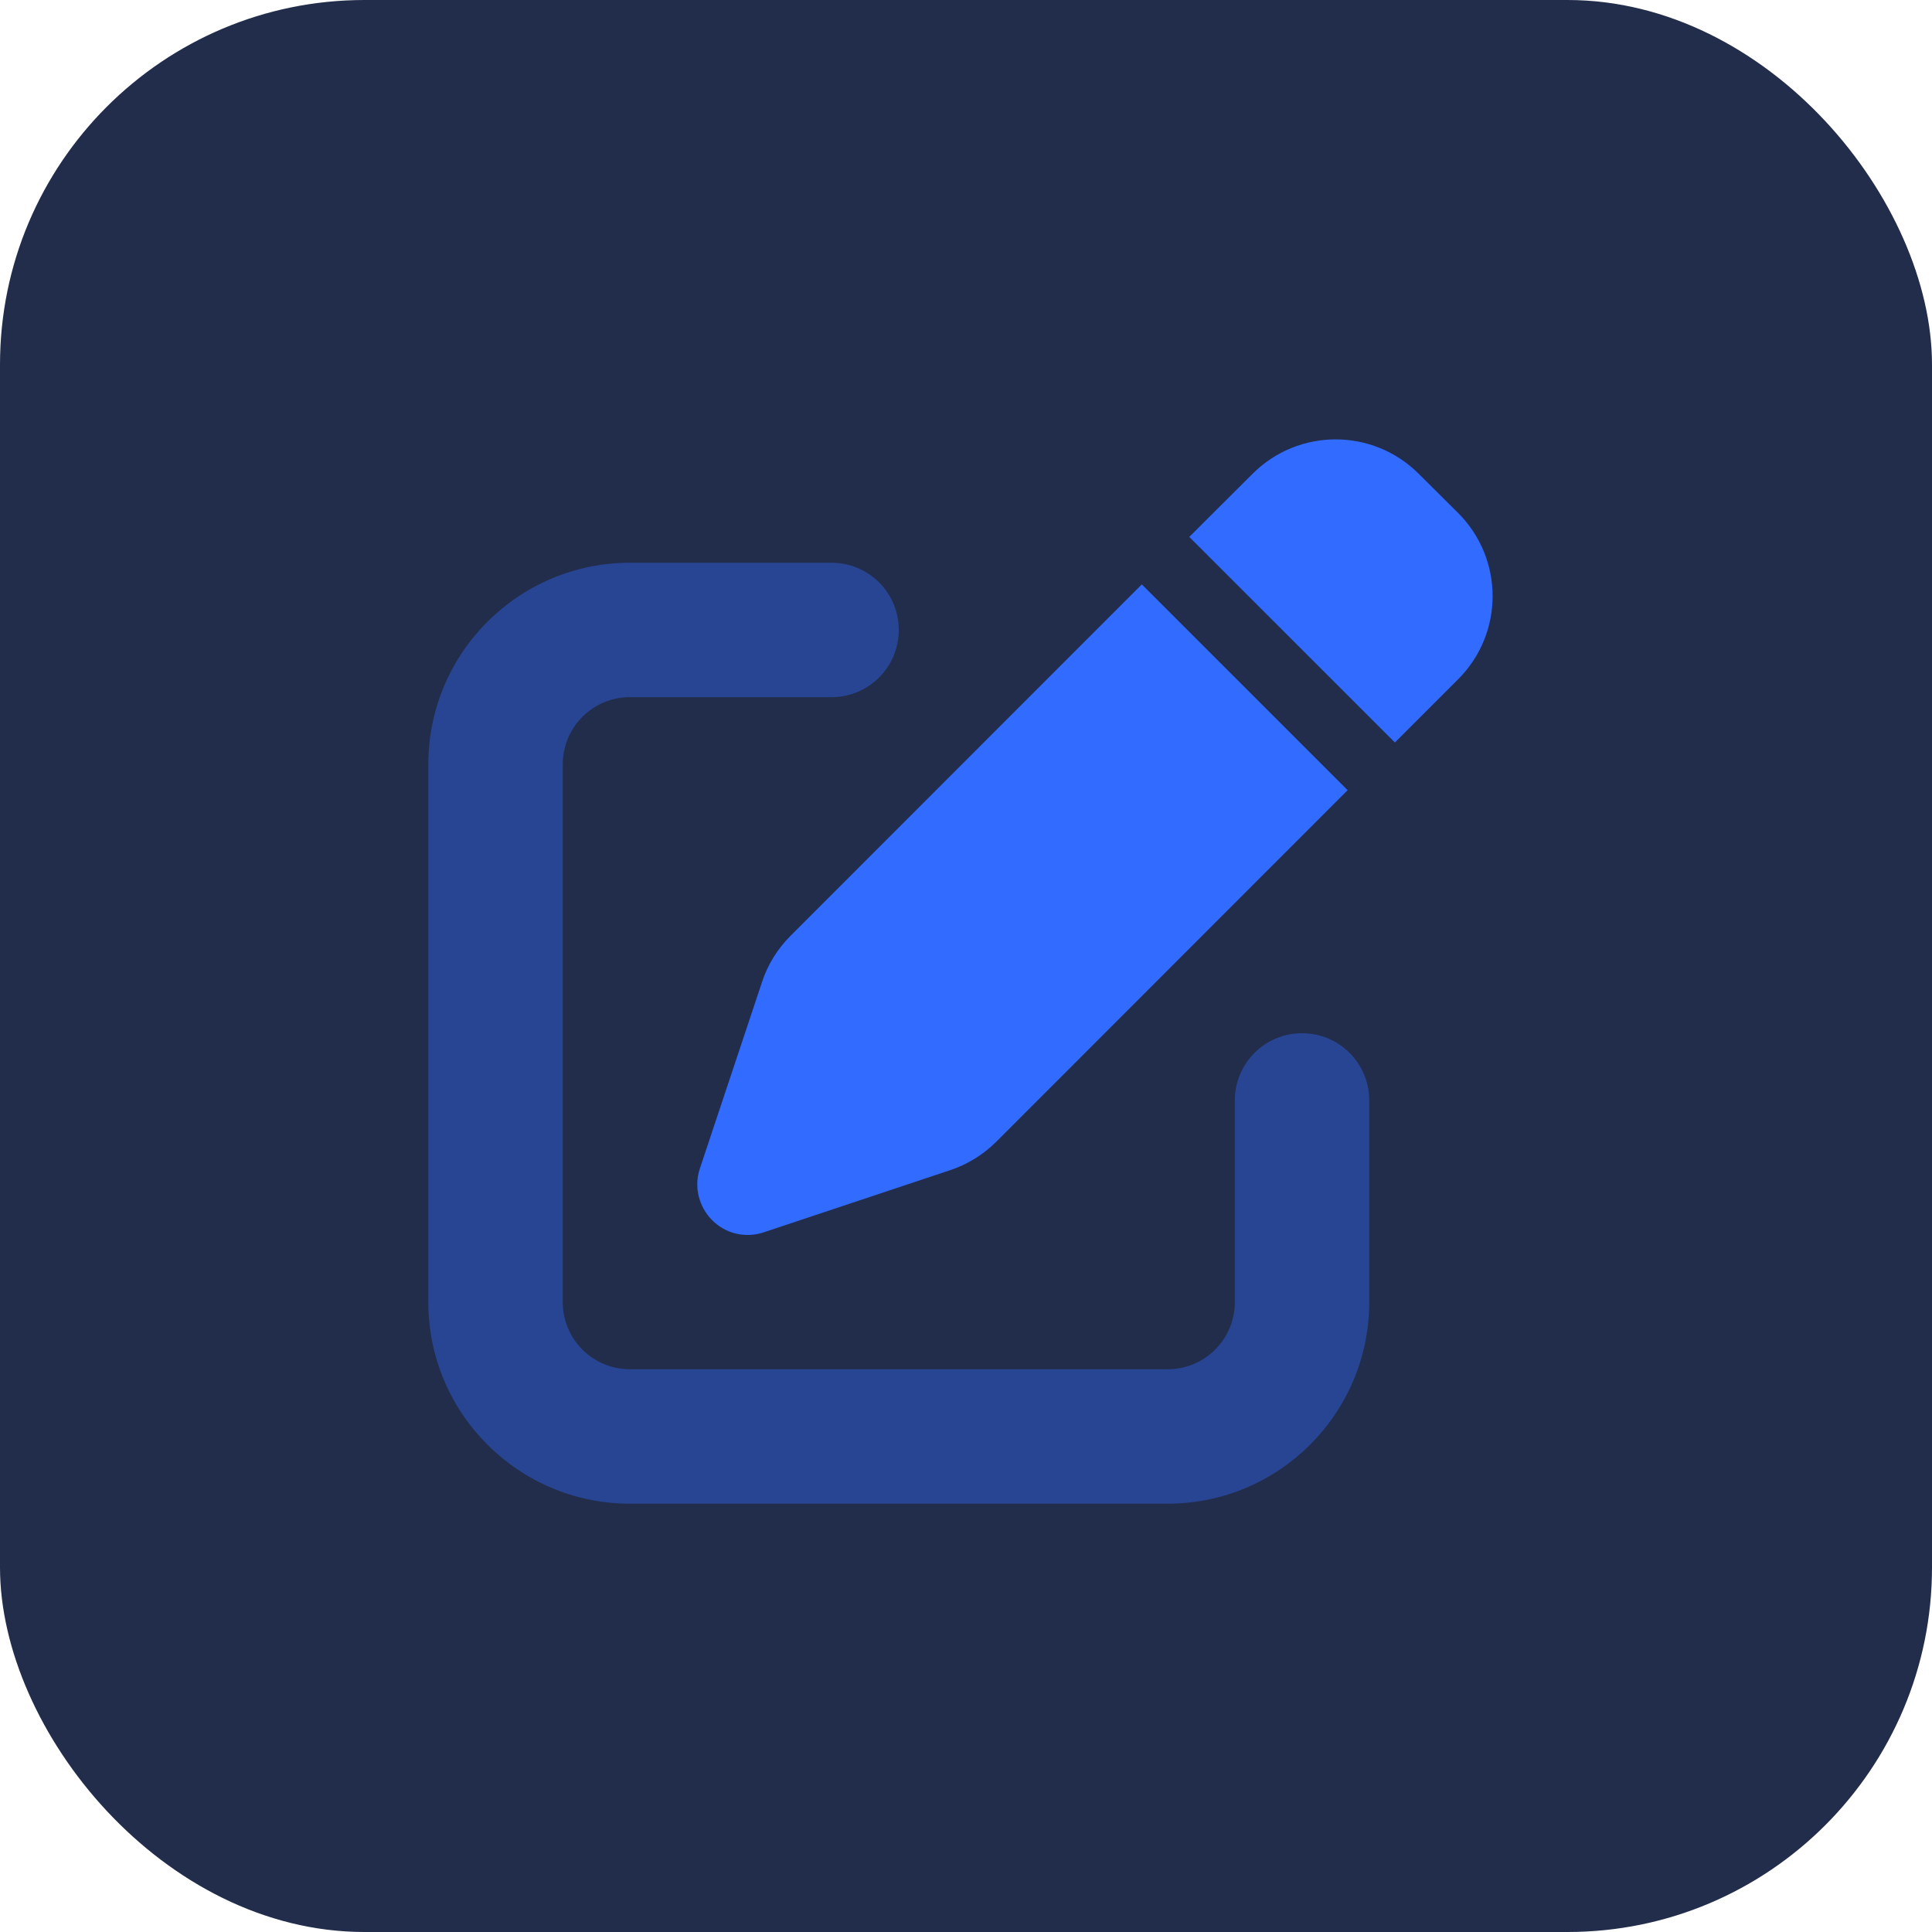
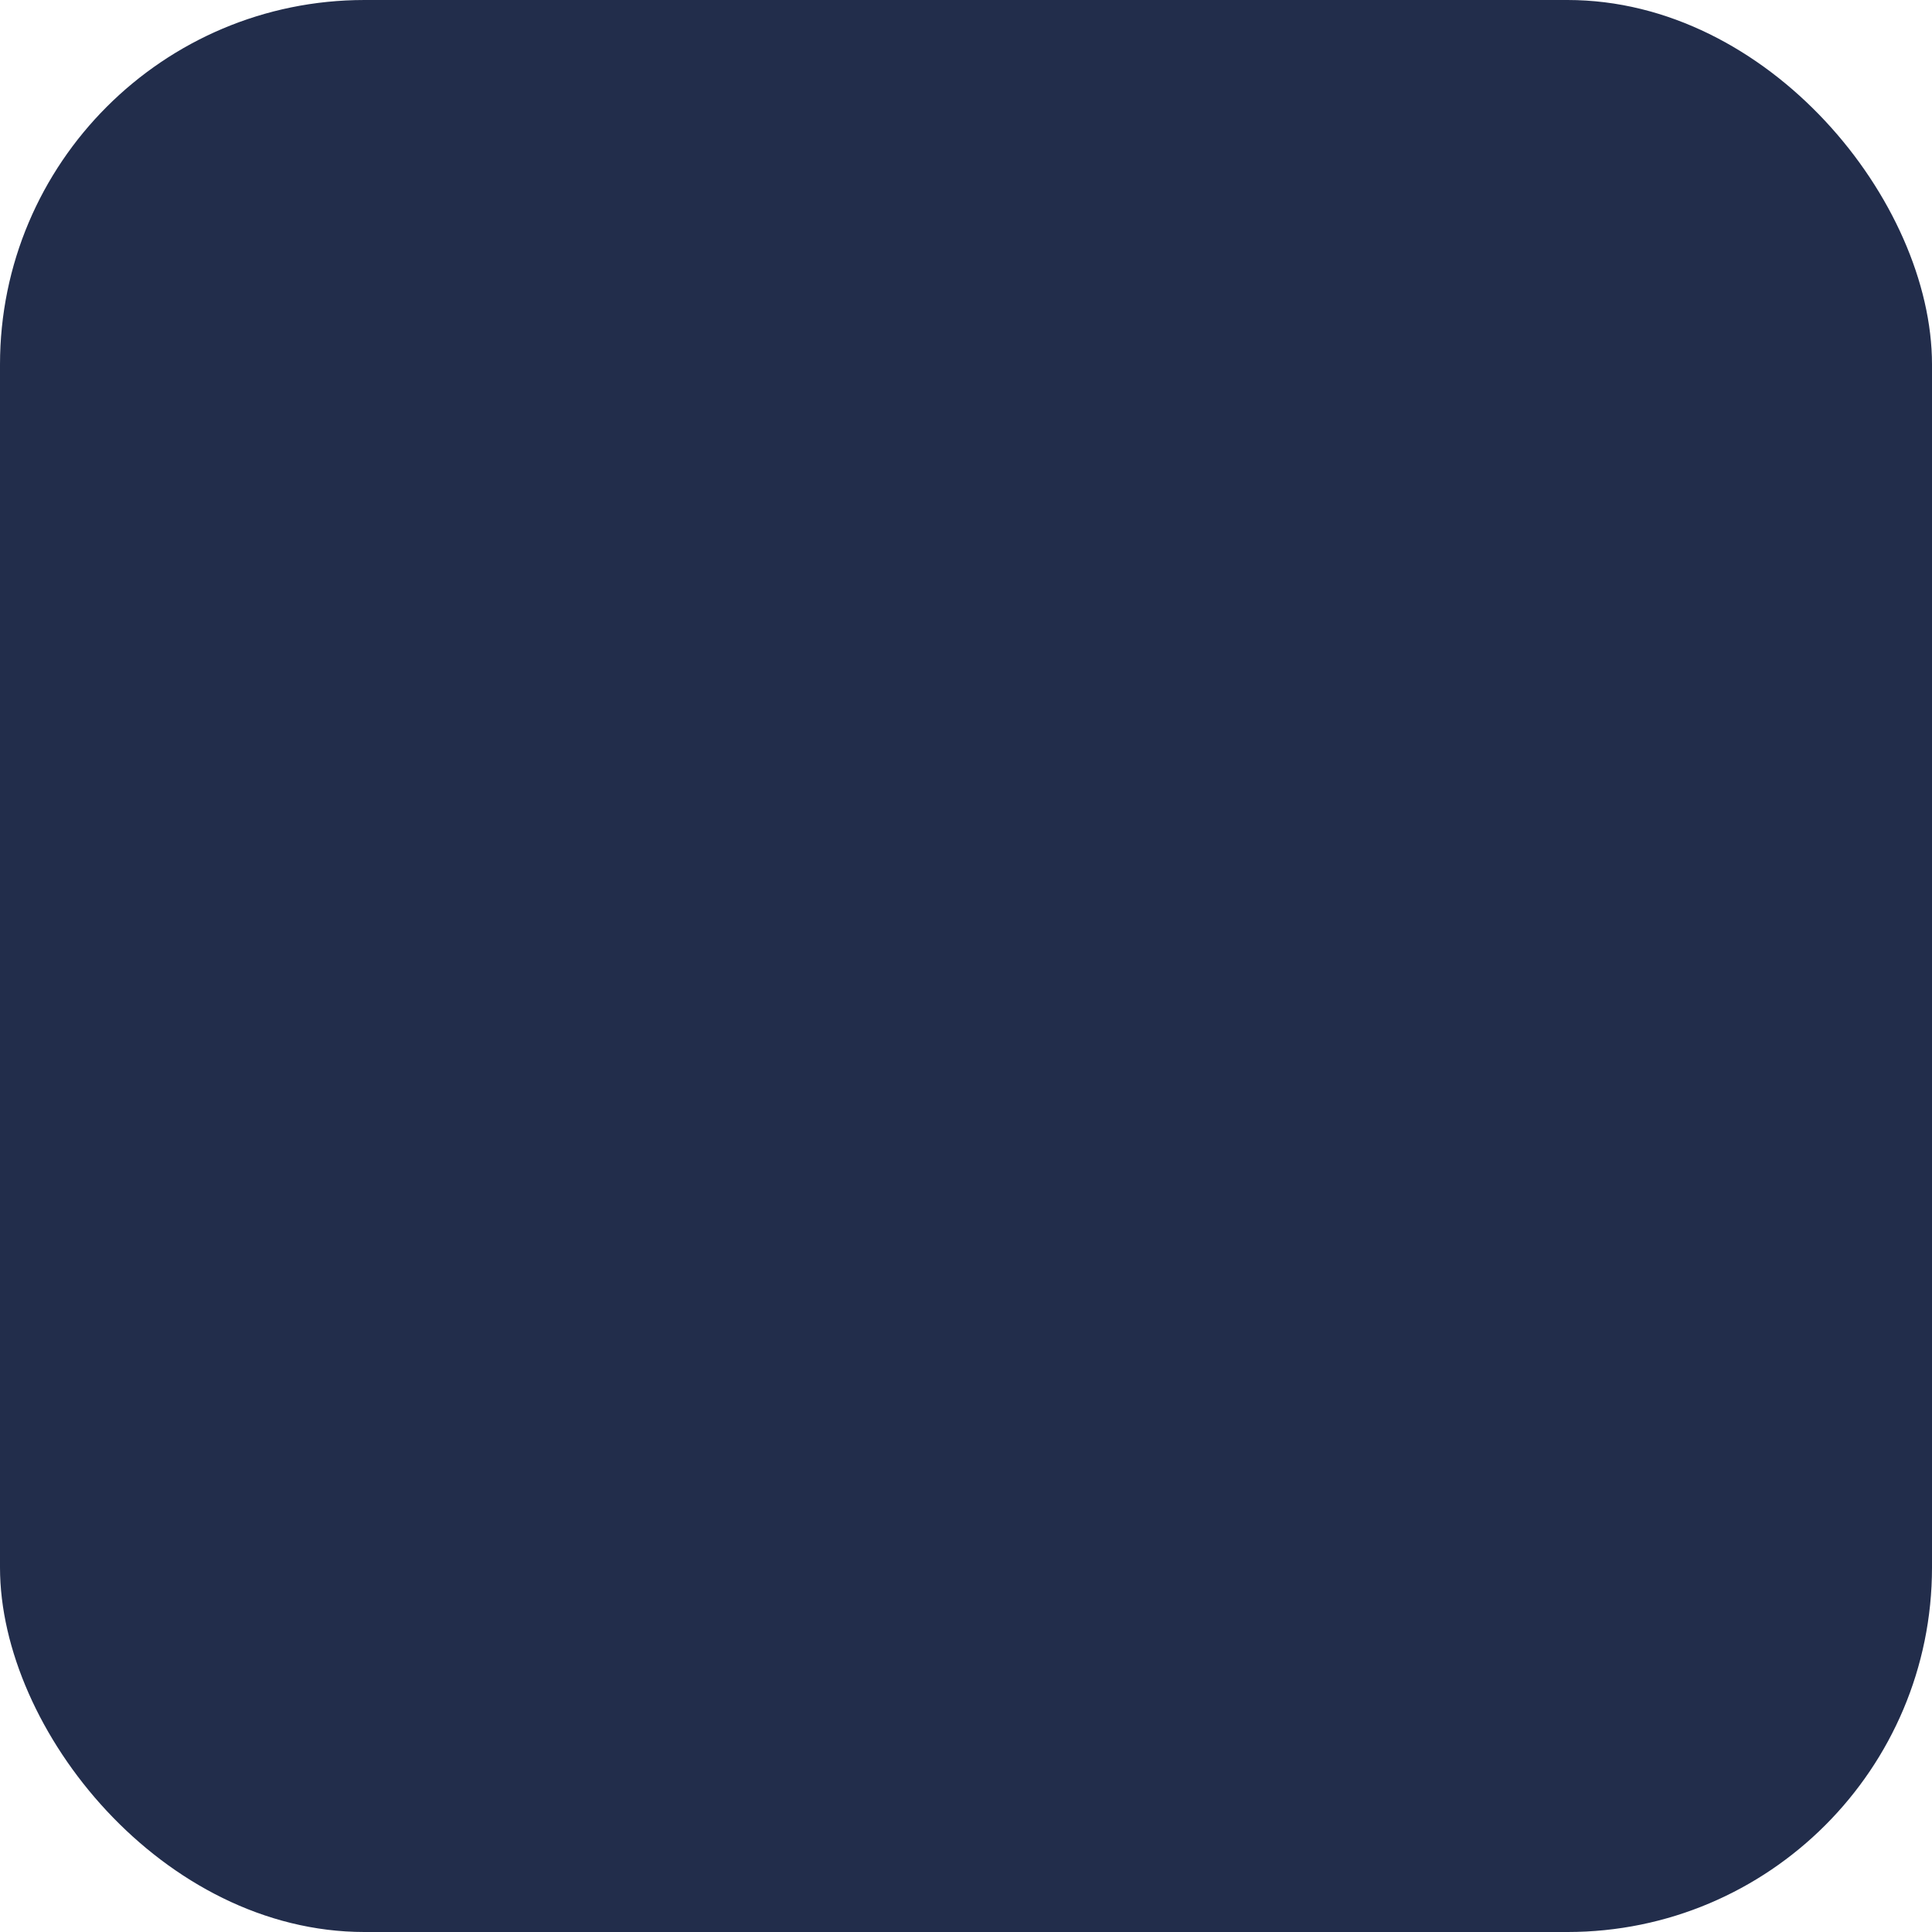
<svg xmlns="http://www.w3.org/2000/svg" width="53" height="53" viewBox="0 0 53 53" fill="none">
  <rect width="53" height="53" rx="10" fill="#222D4B" />
  <g clip-path="url(#clip0_5627_14517)">
-     <path d="M34.359 13L32.625 14.729L38.266 20.369L40 18.635C41.262 17.373 41.262 15.334 40 14.072L38.922 13C37.66 11.738 35.621 11.738 34.359 13ZM31.323 16.031L21.683 25.676C21.332 26.027 21.061 26.459 20.905 26.938L19.2 32.054C19.033 32.55 19.165 33.097 19.534 33.471C19.903 33.846 20.45 33.973 20.952 33.806L26.068 32.1C26.54 31.945 26.973 31.674 27.33 31.322L36.969 21.677L31.323 16.031Z" fill="#316BFF" />
-     <path opacity="0.4" d="M11.75 20.969C11.75 17.915 14.227 15.438 17.281 15.438H22.812C23.832 15.438 24.656 16.261 24.656 17.281C24.656 18.301 23.832 19.125 22.812 19.125H17.281C16.261 19.125 15.438 19.949 15.438 20.969V35.719C15.438 36.739 16.261 37.562 17.281 37.562H32.031C33.051 37.562 33.875 36.739 33.875 35.719V30.188C33.875 29.168 34.699 28.344 35.719 28.344C36.739 28.344 37.562 29.168 37.562 30.188V35.719C37.562 38.773 35.085 41.25 32.031 41.25H17.281C14.227 41.25 11.75 38.773 11.75 35.719V20.969Z" fill="#316BFF" />
-   </g>
+     </g>
  <defs>
    <clipPath id="clip0_5627_14517">
      <rect width="29.5" height="29.5" fill="white" transform="translate(11.75 11.75)" />
    </clipPath>
  </defs>
</svg>